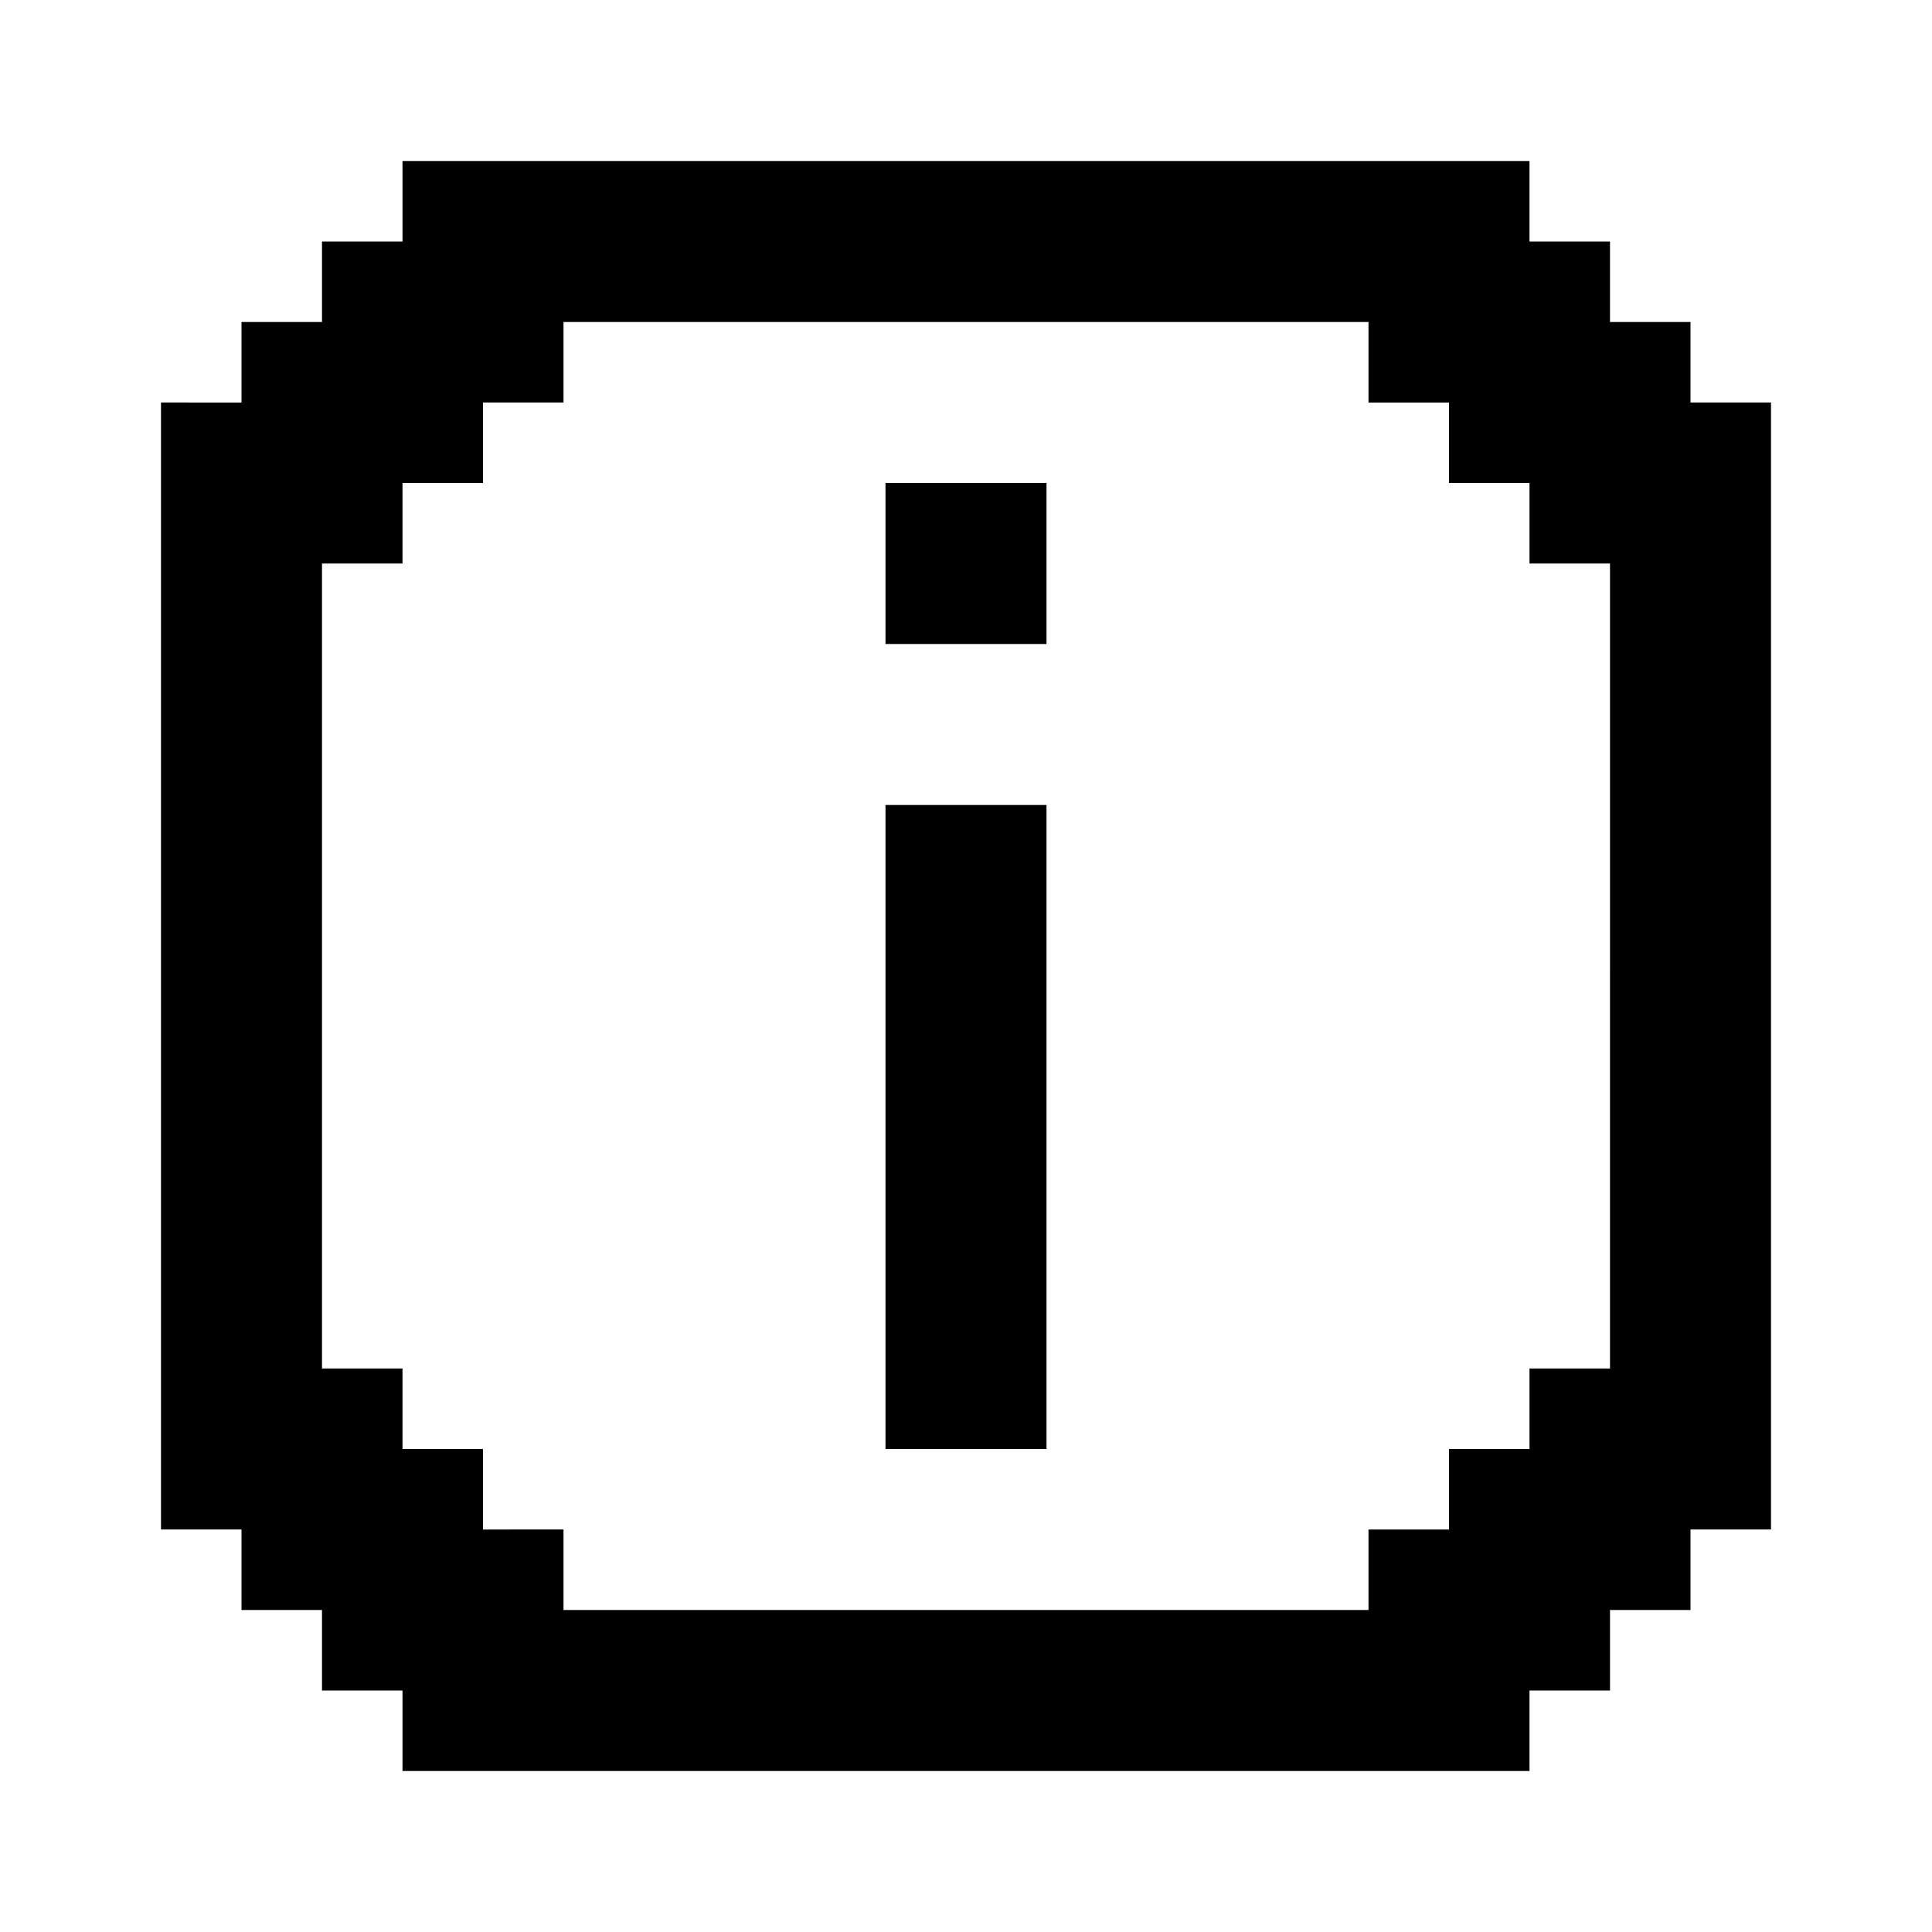
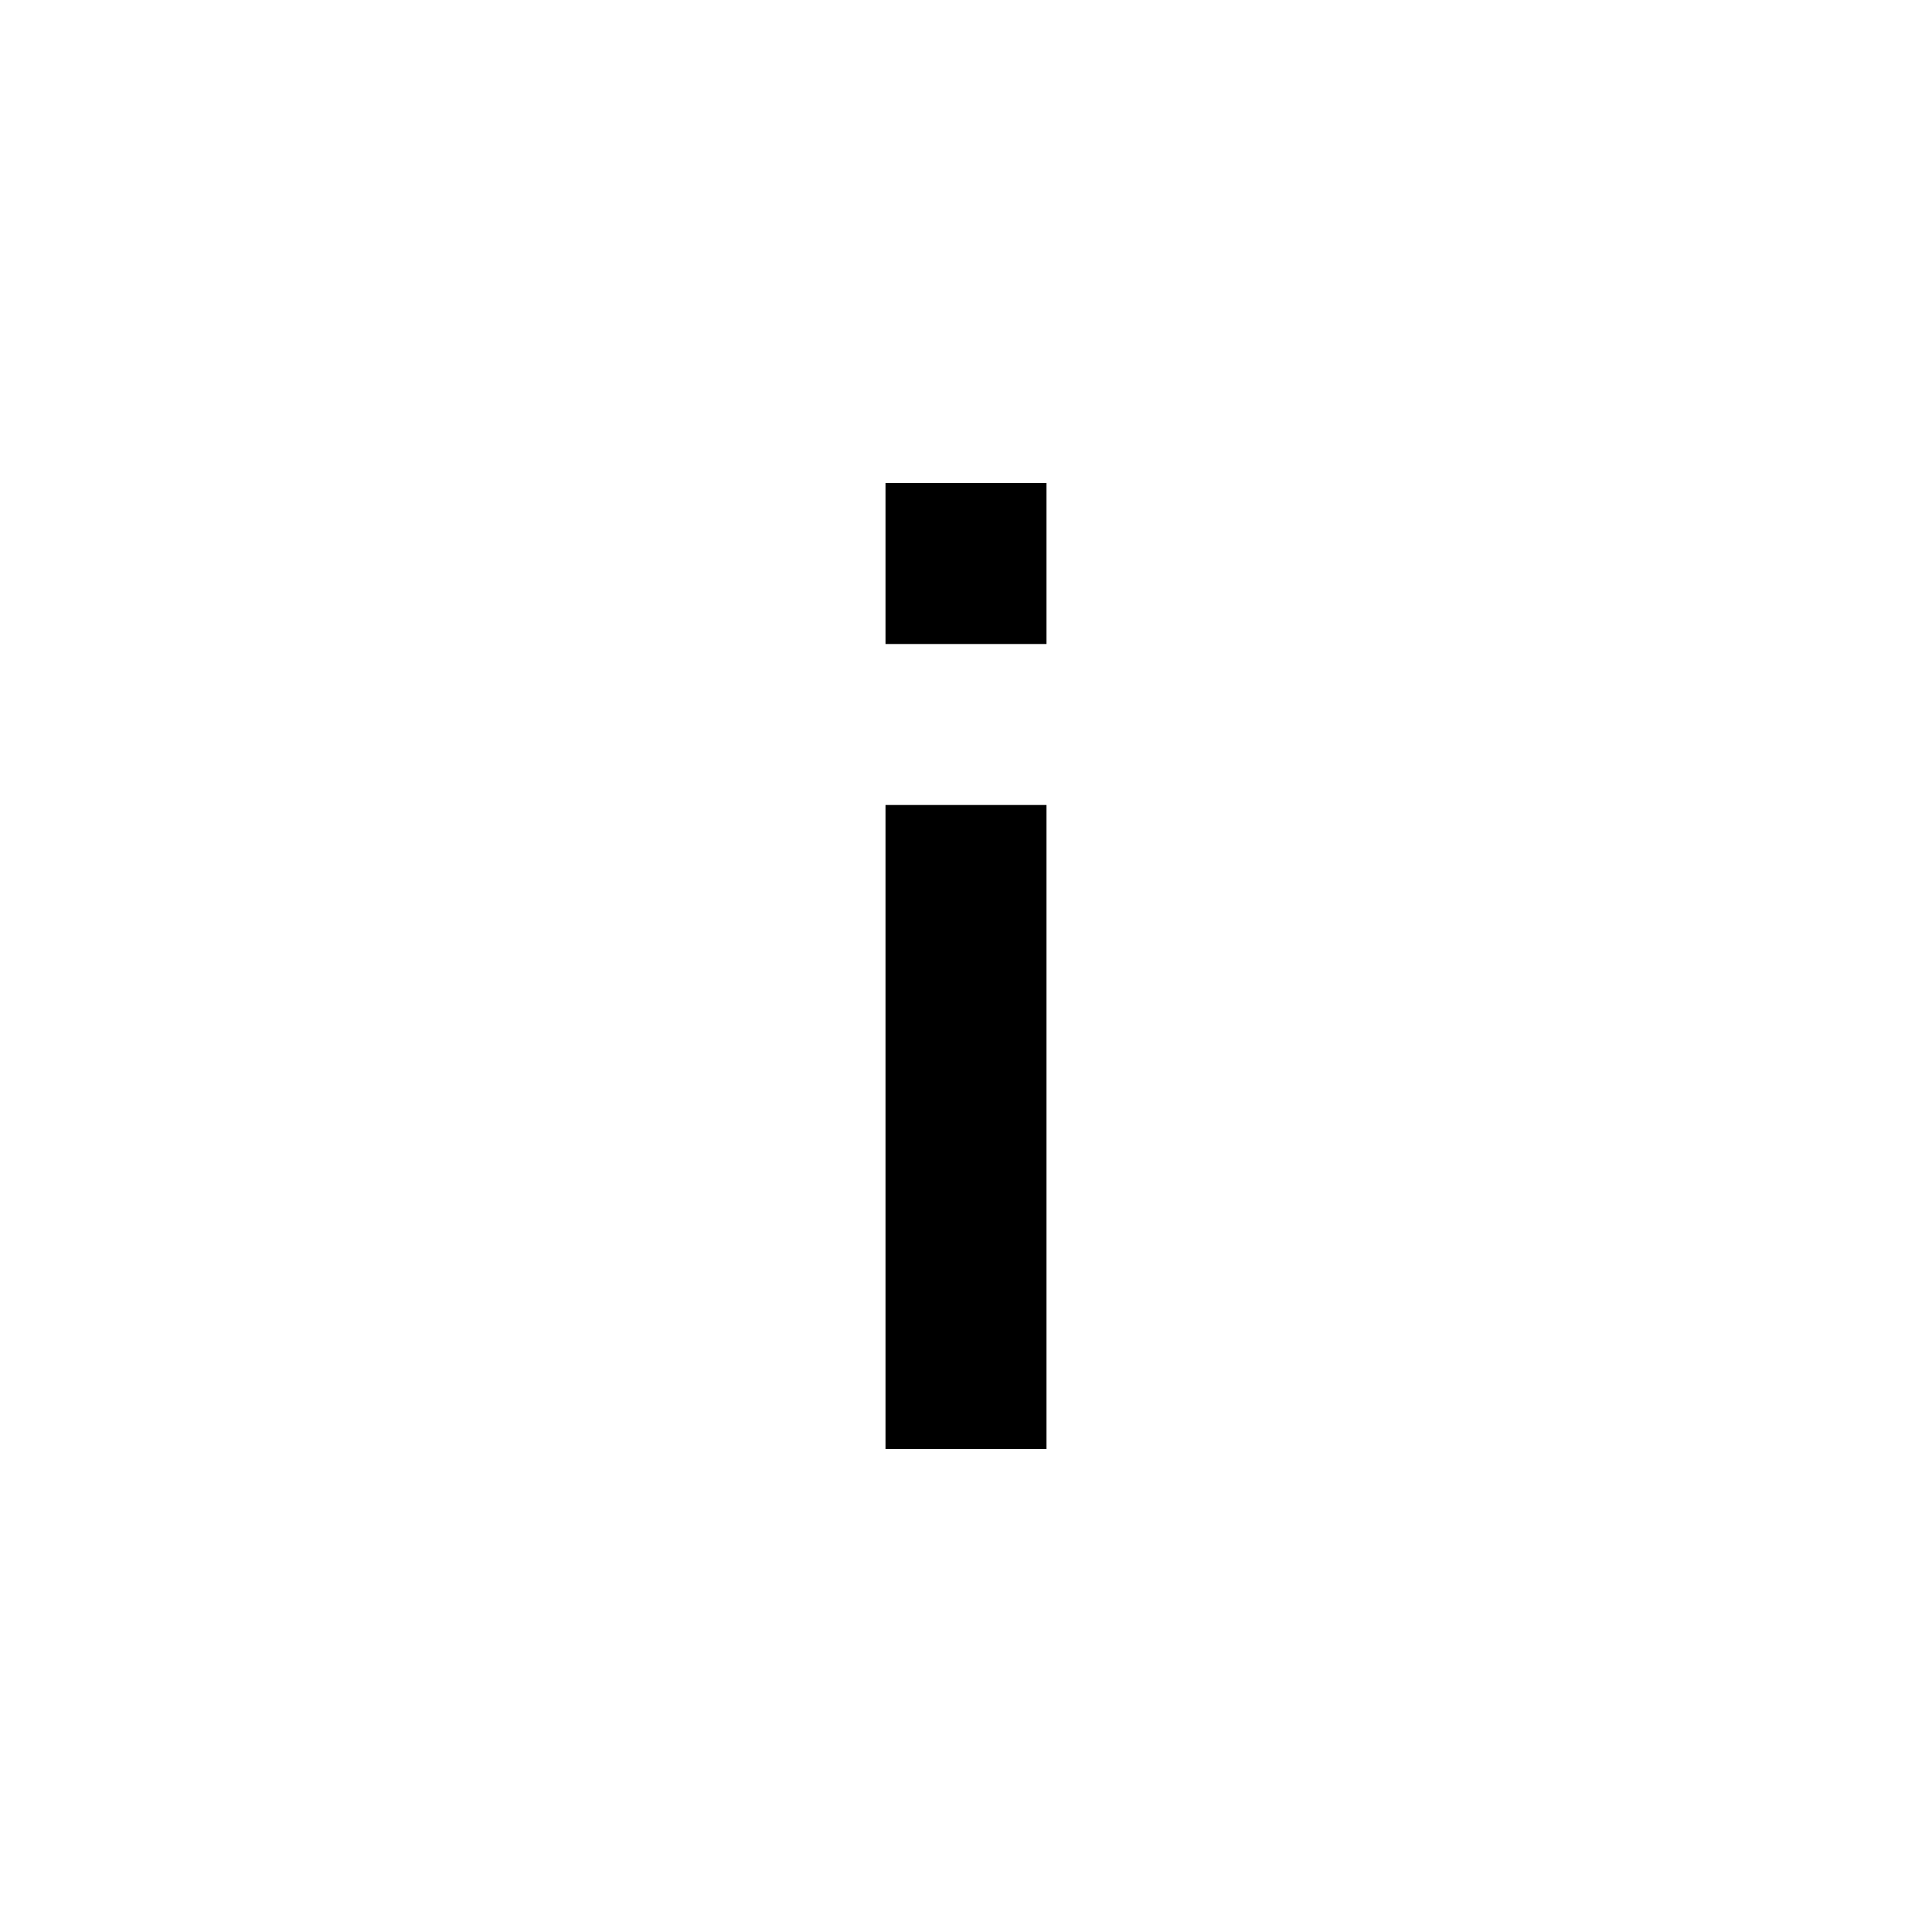
<svg xmlns="http://www.w3.org/2000/svg" fill="#000000" version="1.1" id="Layer_1" viewBox="0 0 24 24" xml:space="preserve">
  <g>
    <rect x="11" y="6" width="2" height="2" />
    <rect x="11" y="10" width="2" height="8" />
-     <path d="M21,5V4h-1V3h-1V2H5v1H4v1H3v1H2v14h1v1h1v1h1v1h14v-1h1v-1h1v-1h1V5H21z M20,17h-1v1h-1v1h-1v1H7v-1H6v-1H5v-1H4V7h1V6h1   V5h1V4h10v1h1v1h1v1h1V17z" />
  </g>
</svg>